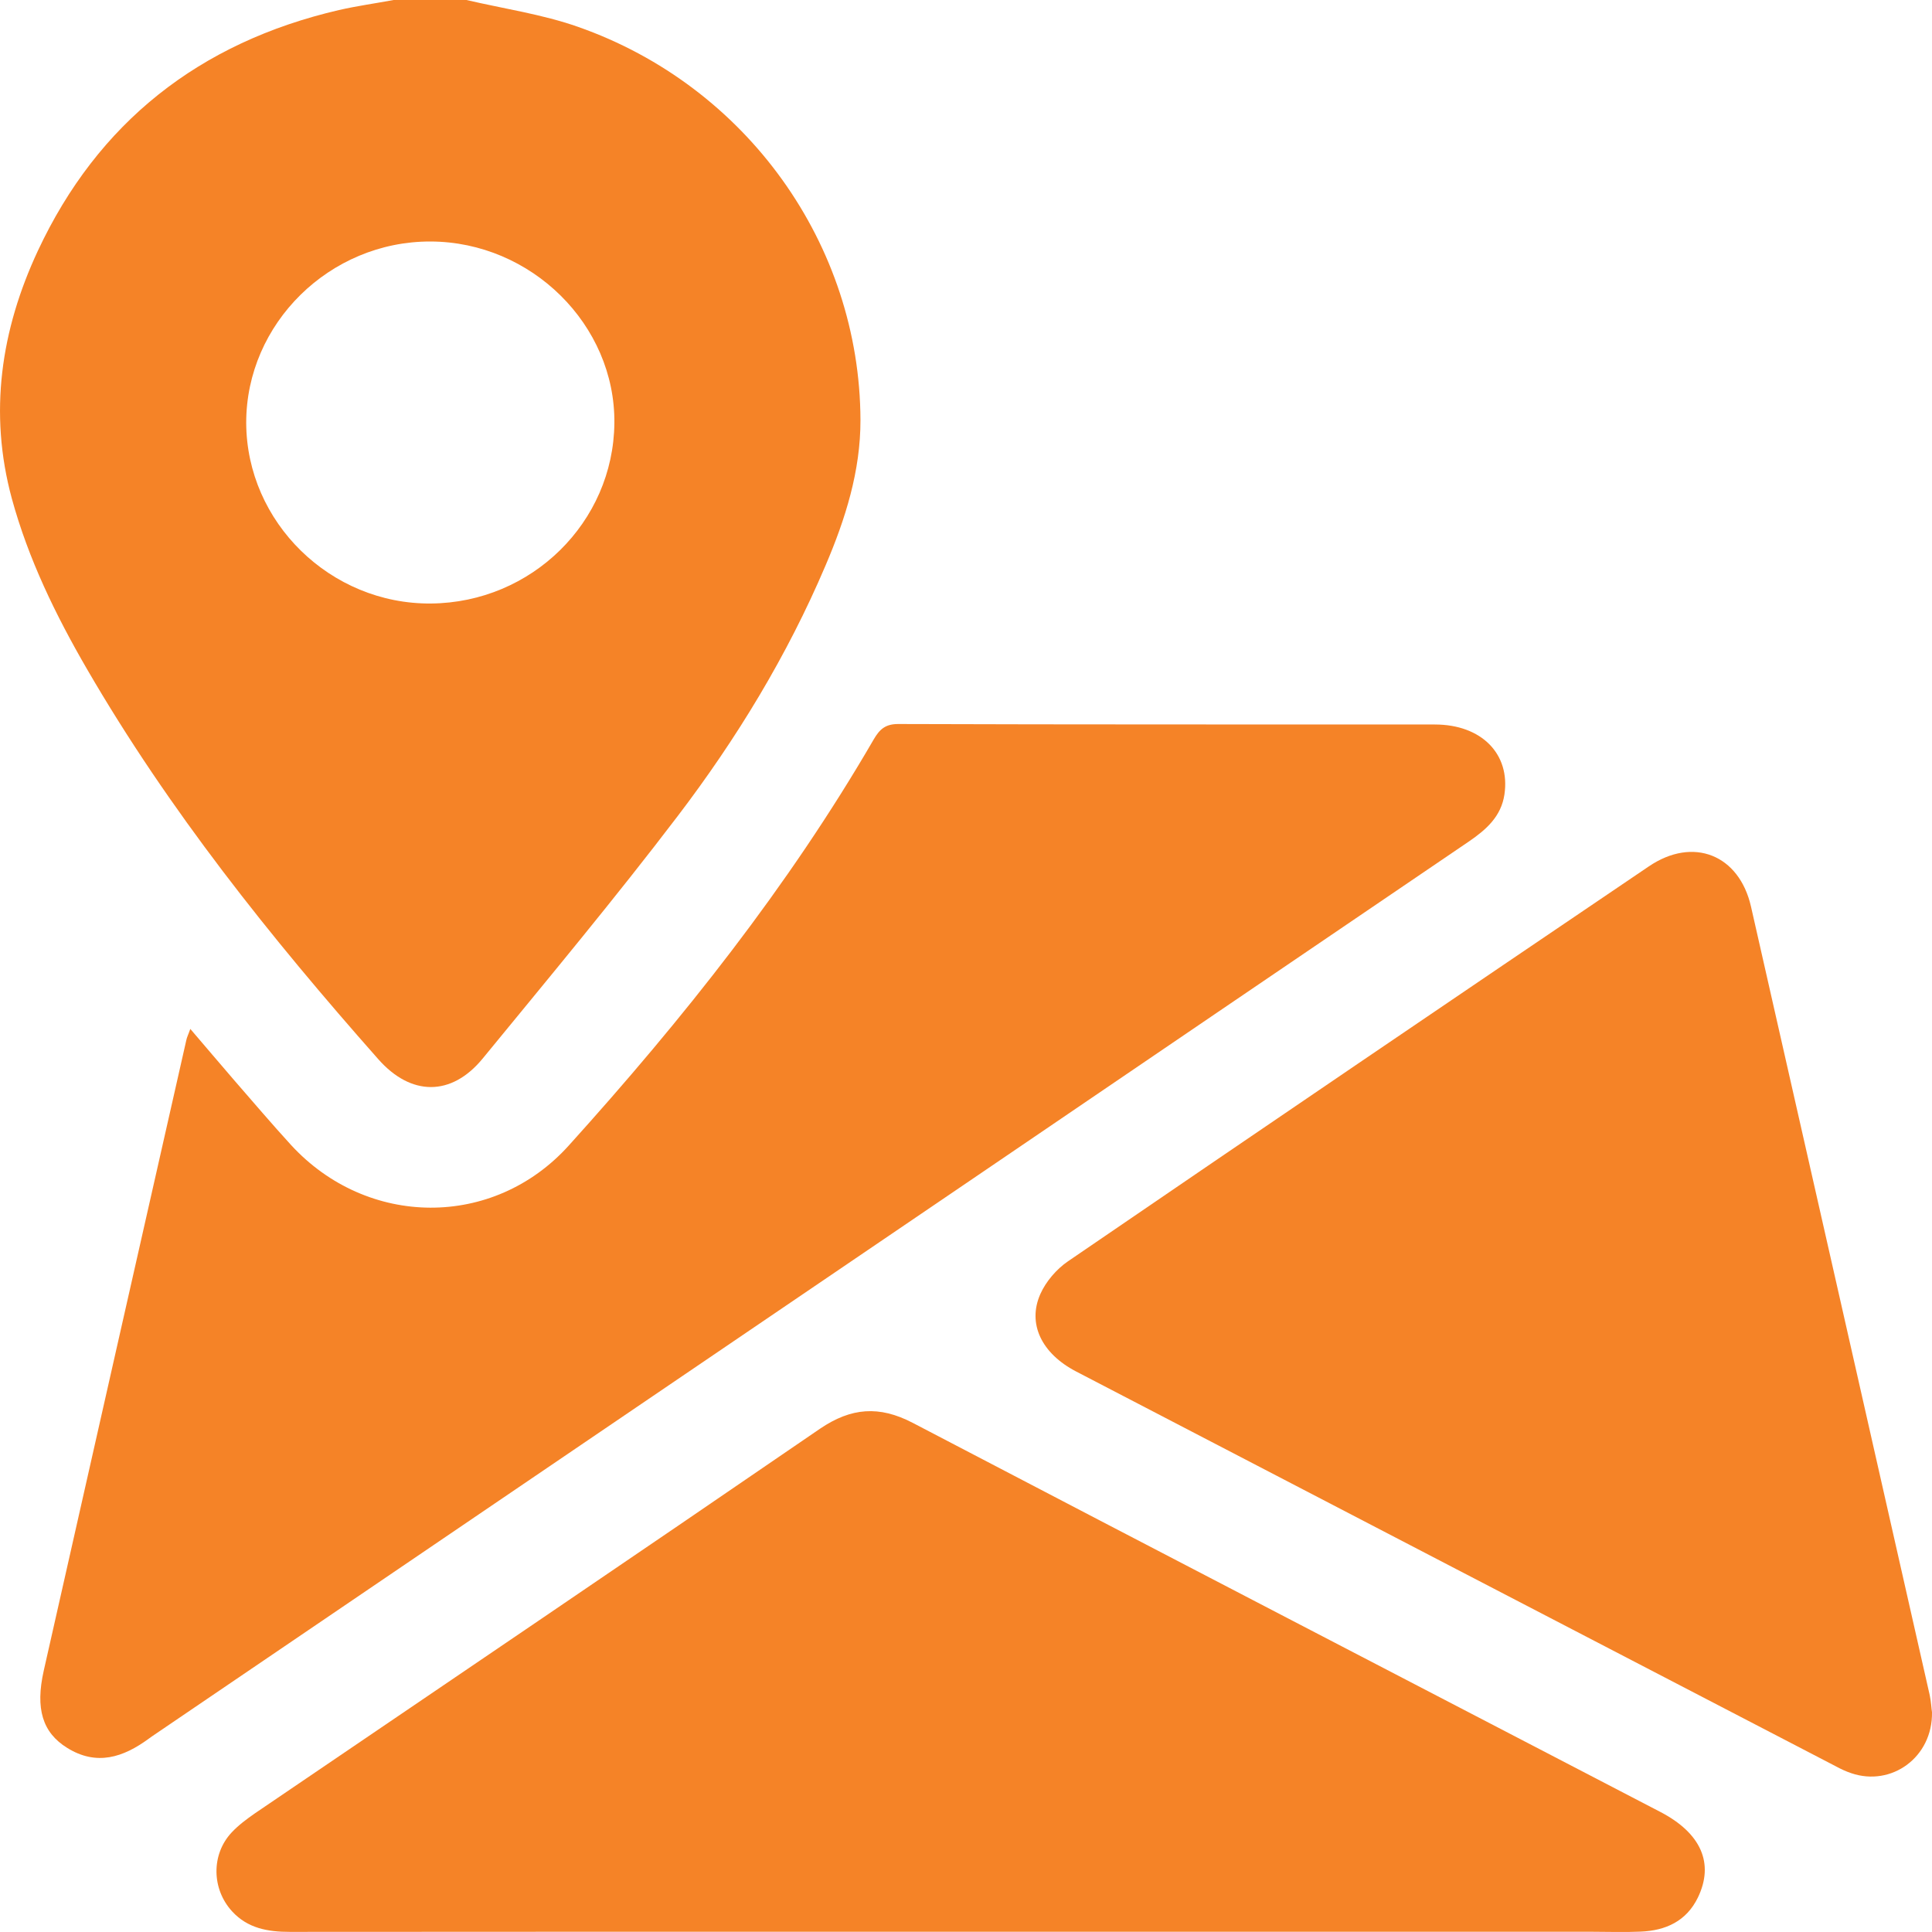
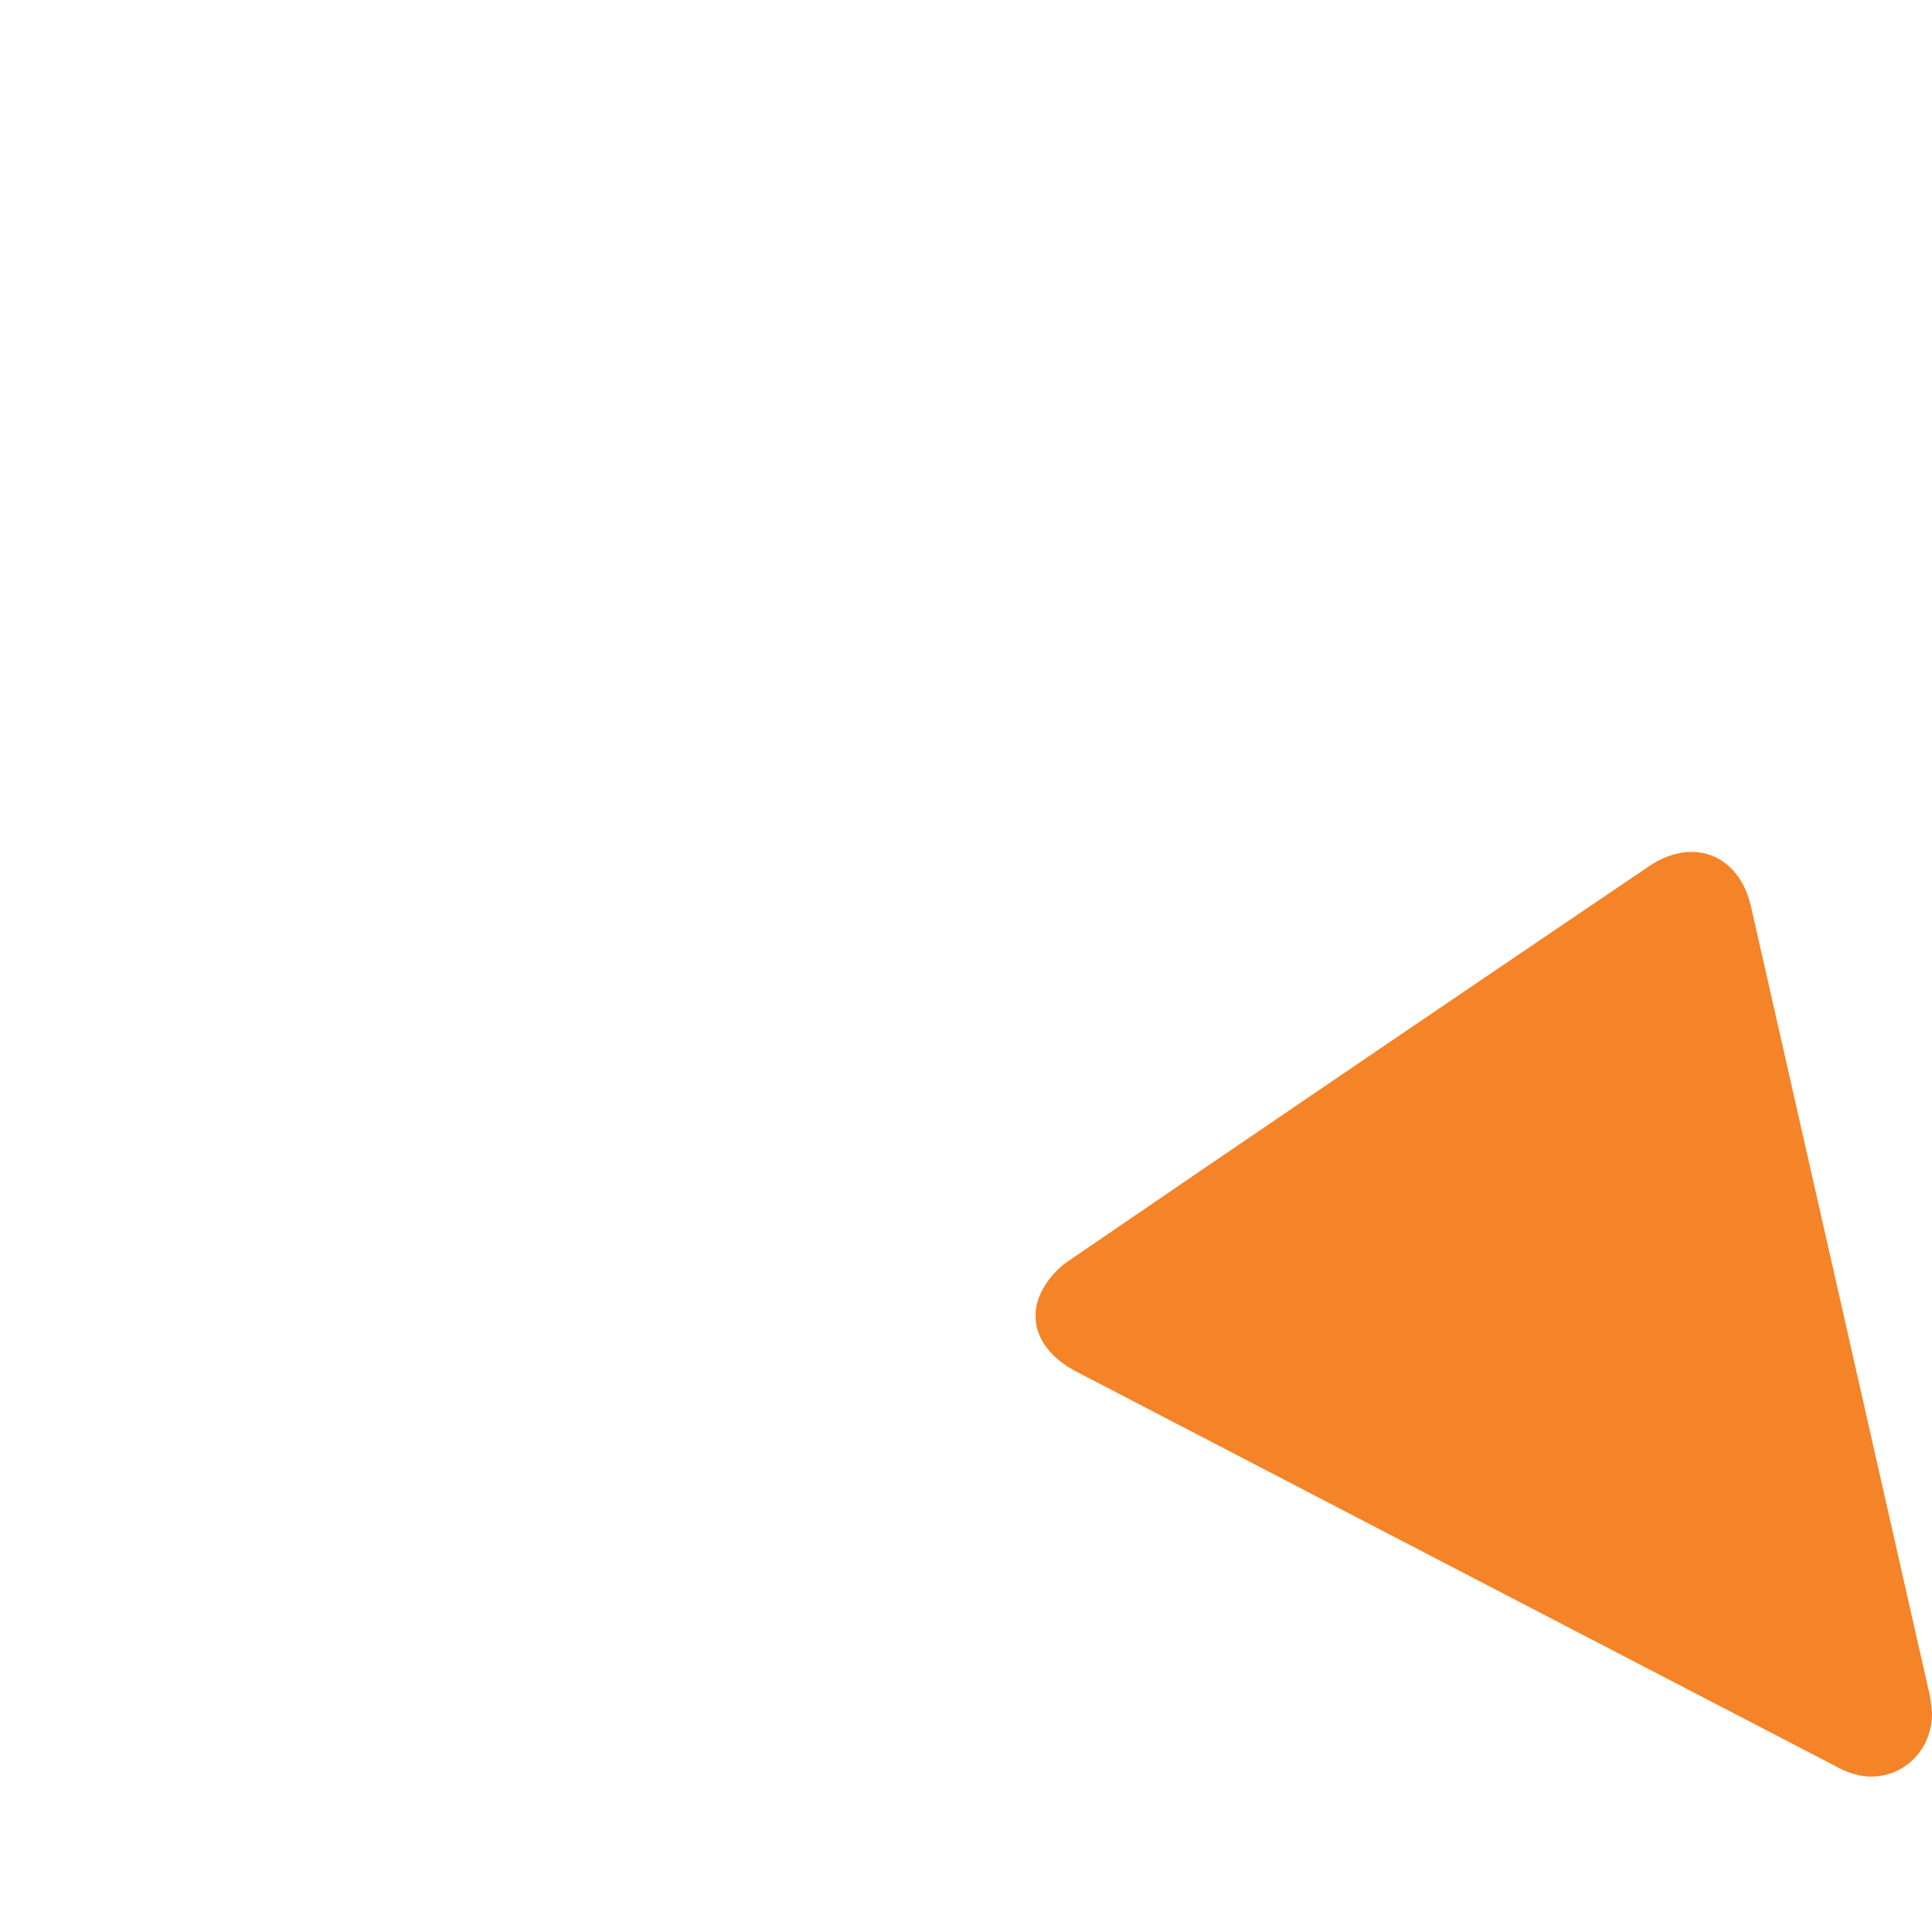
<svg xmlns="http://www.w3.org/2000/svg" width="16" height="16" viewBox="0 0 16 16" fill="none">
-   <path d="M3.863 0C4.171 0.072 4.49 0.118 4.786 0.222C6.184 0.712 7.121 2.025 7.126 3.478C7.127 3.901 7.001 4.299 6.836 4.685C6.52 5.428 6.101 6.117 5.612 6.759C5.092 7.442 4.541 8.103 3.996 8.768C3.737 9.082 3.403 9.078 3.133 8.772C2.238 7.76 1.398 6.709 0.721 5.542C0.461 5.094 0.235 4.63 0.098 4.129C-0.095 3.418 0.008 2.731 0.314 2.076C0.81 1.016 1.649 0.352 2.808 0.083C2.957 0.049 3.109 0.028 3.26 0C3.46 0 3.661 0 3.863 0ZM2.039 3.502C2.042 4.326 2.737 5.005 3.569 4.998C4.403 4.991 5.08 4.325 5.088 3.504C5.096 2.69 4.4 2.002 3.565 2C2.73 1.998 2.038 2.68 2.039 3.502Z" fill="#F58327" />
-   <path d="M1.576 8.521C1.707 8.673 1.823 8.812 1.942 8.949C2.097 9.127 2.25 9.307 2.409 9.481C3.04 10.169 4.087 10.179 4.711 9.486C5.655 8.44 6.529 7.342 7.236 6.123C7.285 6.039 7.333 5.995 7.442 5.996C8.922 6.001 10.403 5.999 11.883 6C12.269 6 12.509 6.244 12.459 6.58C12.432 6.761 12.309 6.87 12.166 6.968C10.775 7.913 9.384 8.858 7.994 9.804C5.748 11.33 3.503 12.855 1.257 14.381C1.249 14.387 1.24 14.393 1.232 14.399C1.021 14.554 0.8 14.627 0.556 14.475C0.351 14.348 0.292 14.15 0.362 13.837C0.755 12.095 1.149 10.355 1.543 8.614C1.548 8.589 1.56 8.567 1.576 8.521Z" fill="#F58327" />
-   <path d="M7.937 15.998C6.09 15.998 4.245 15.997 2.399 15.999C2.217 15.999 2.051 15.969 1.923 15.83C1.753 15.646 1.747 15.358 1.919 15.175C1.975 15.115 2.044 15.064 2.113 15.016C3.673 13.956 5.236 12.898 6.791 11.832C7.049 11.657 7.281 11.639 7.558 11.783C9.62 12.861 11.685 13.931 13.749 15.005C14.088 15.181 14.198 15.432 14.061 15.715C13.966 15.91 13.795 15.989 13.585 15.997C13.452 16.003 13.319 15.998 13.187 15.998C11.437 15.998 9.687 15.998 7.937 15.998Z" fill="#F58327" />
  <path d="M16 14.18C16.006 14.554 15.664 14.798 15.332 14.685C15.287 14.67 15.244 14.65 15.202 14.627C13.104 13.537 11.007 12.448 8.91 11.357C8.627 11.209 8.506 10.963 8.616 10.716C8.662 10.613 8.749 10.511 8.844 10.446C10.445 9.351 12.049 8.262 13.655 7.175C14.022 6.926 14.403 7.078 14.501 7.508C14.995 9.684 15.488 11.861 15.981 14.038C15.993 14.094 15.995 14.151 16 14.18Z" fill="#F58327" />
</svg>